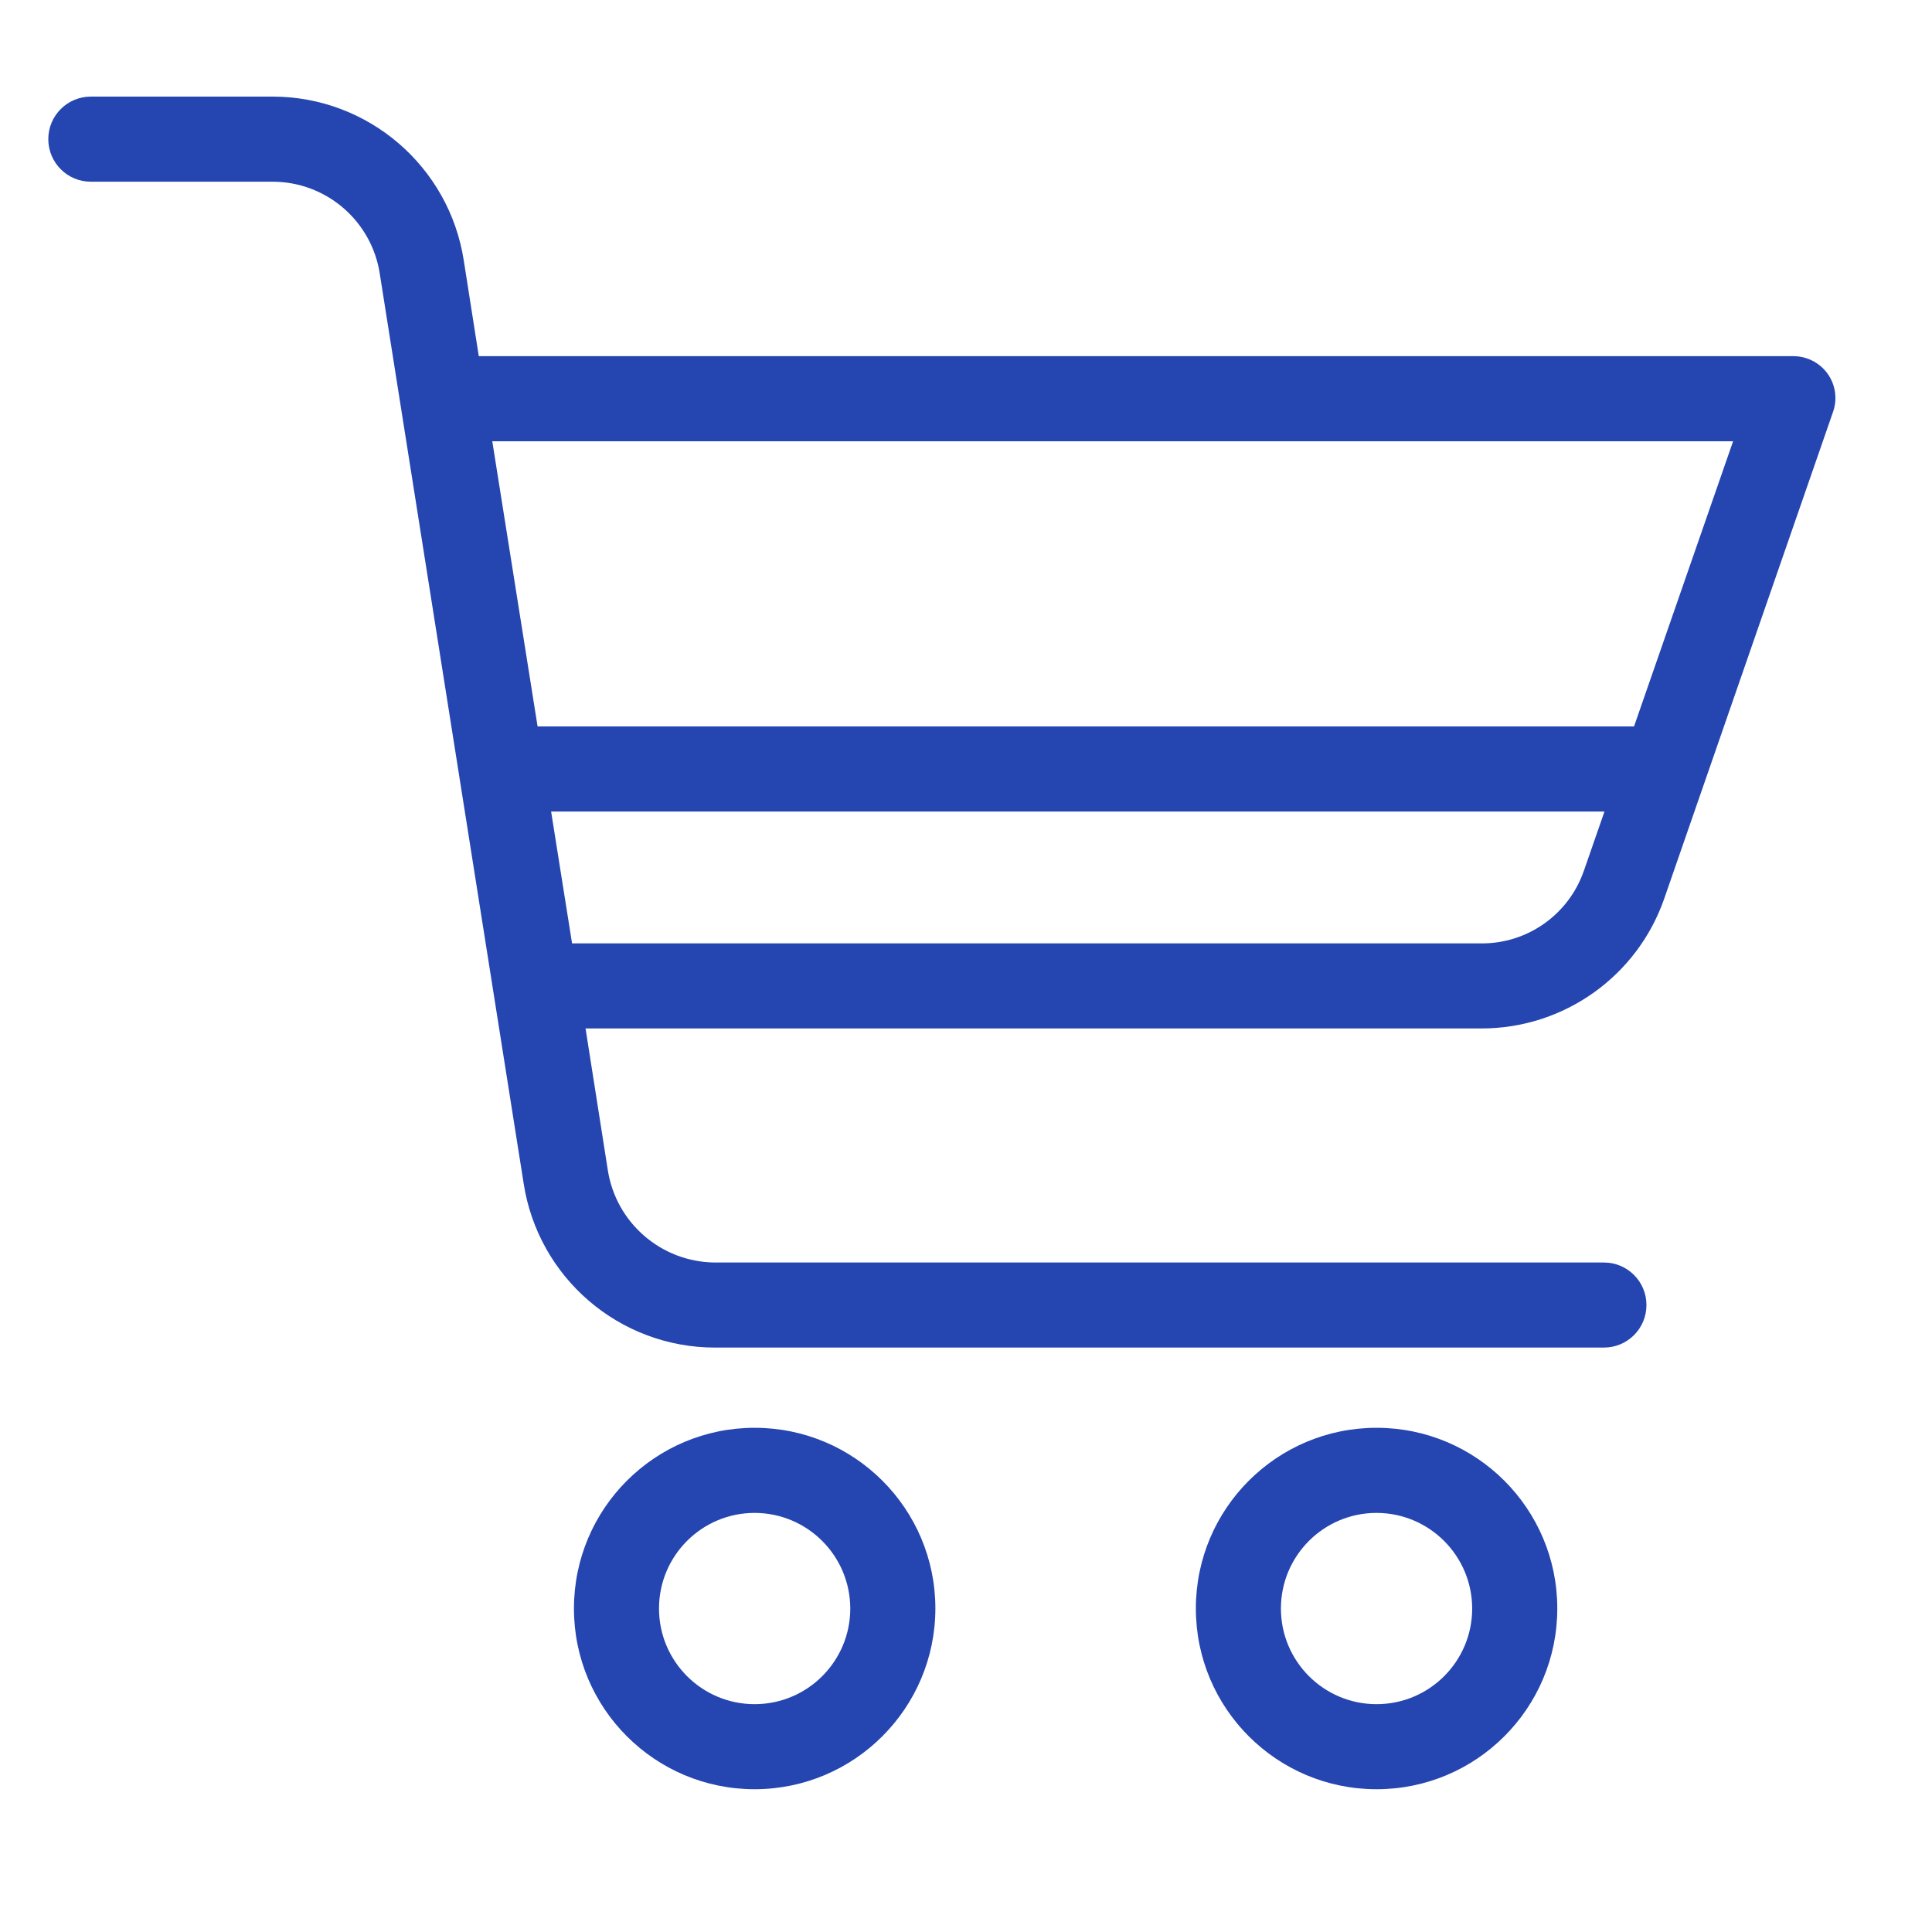
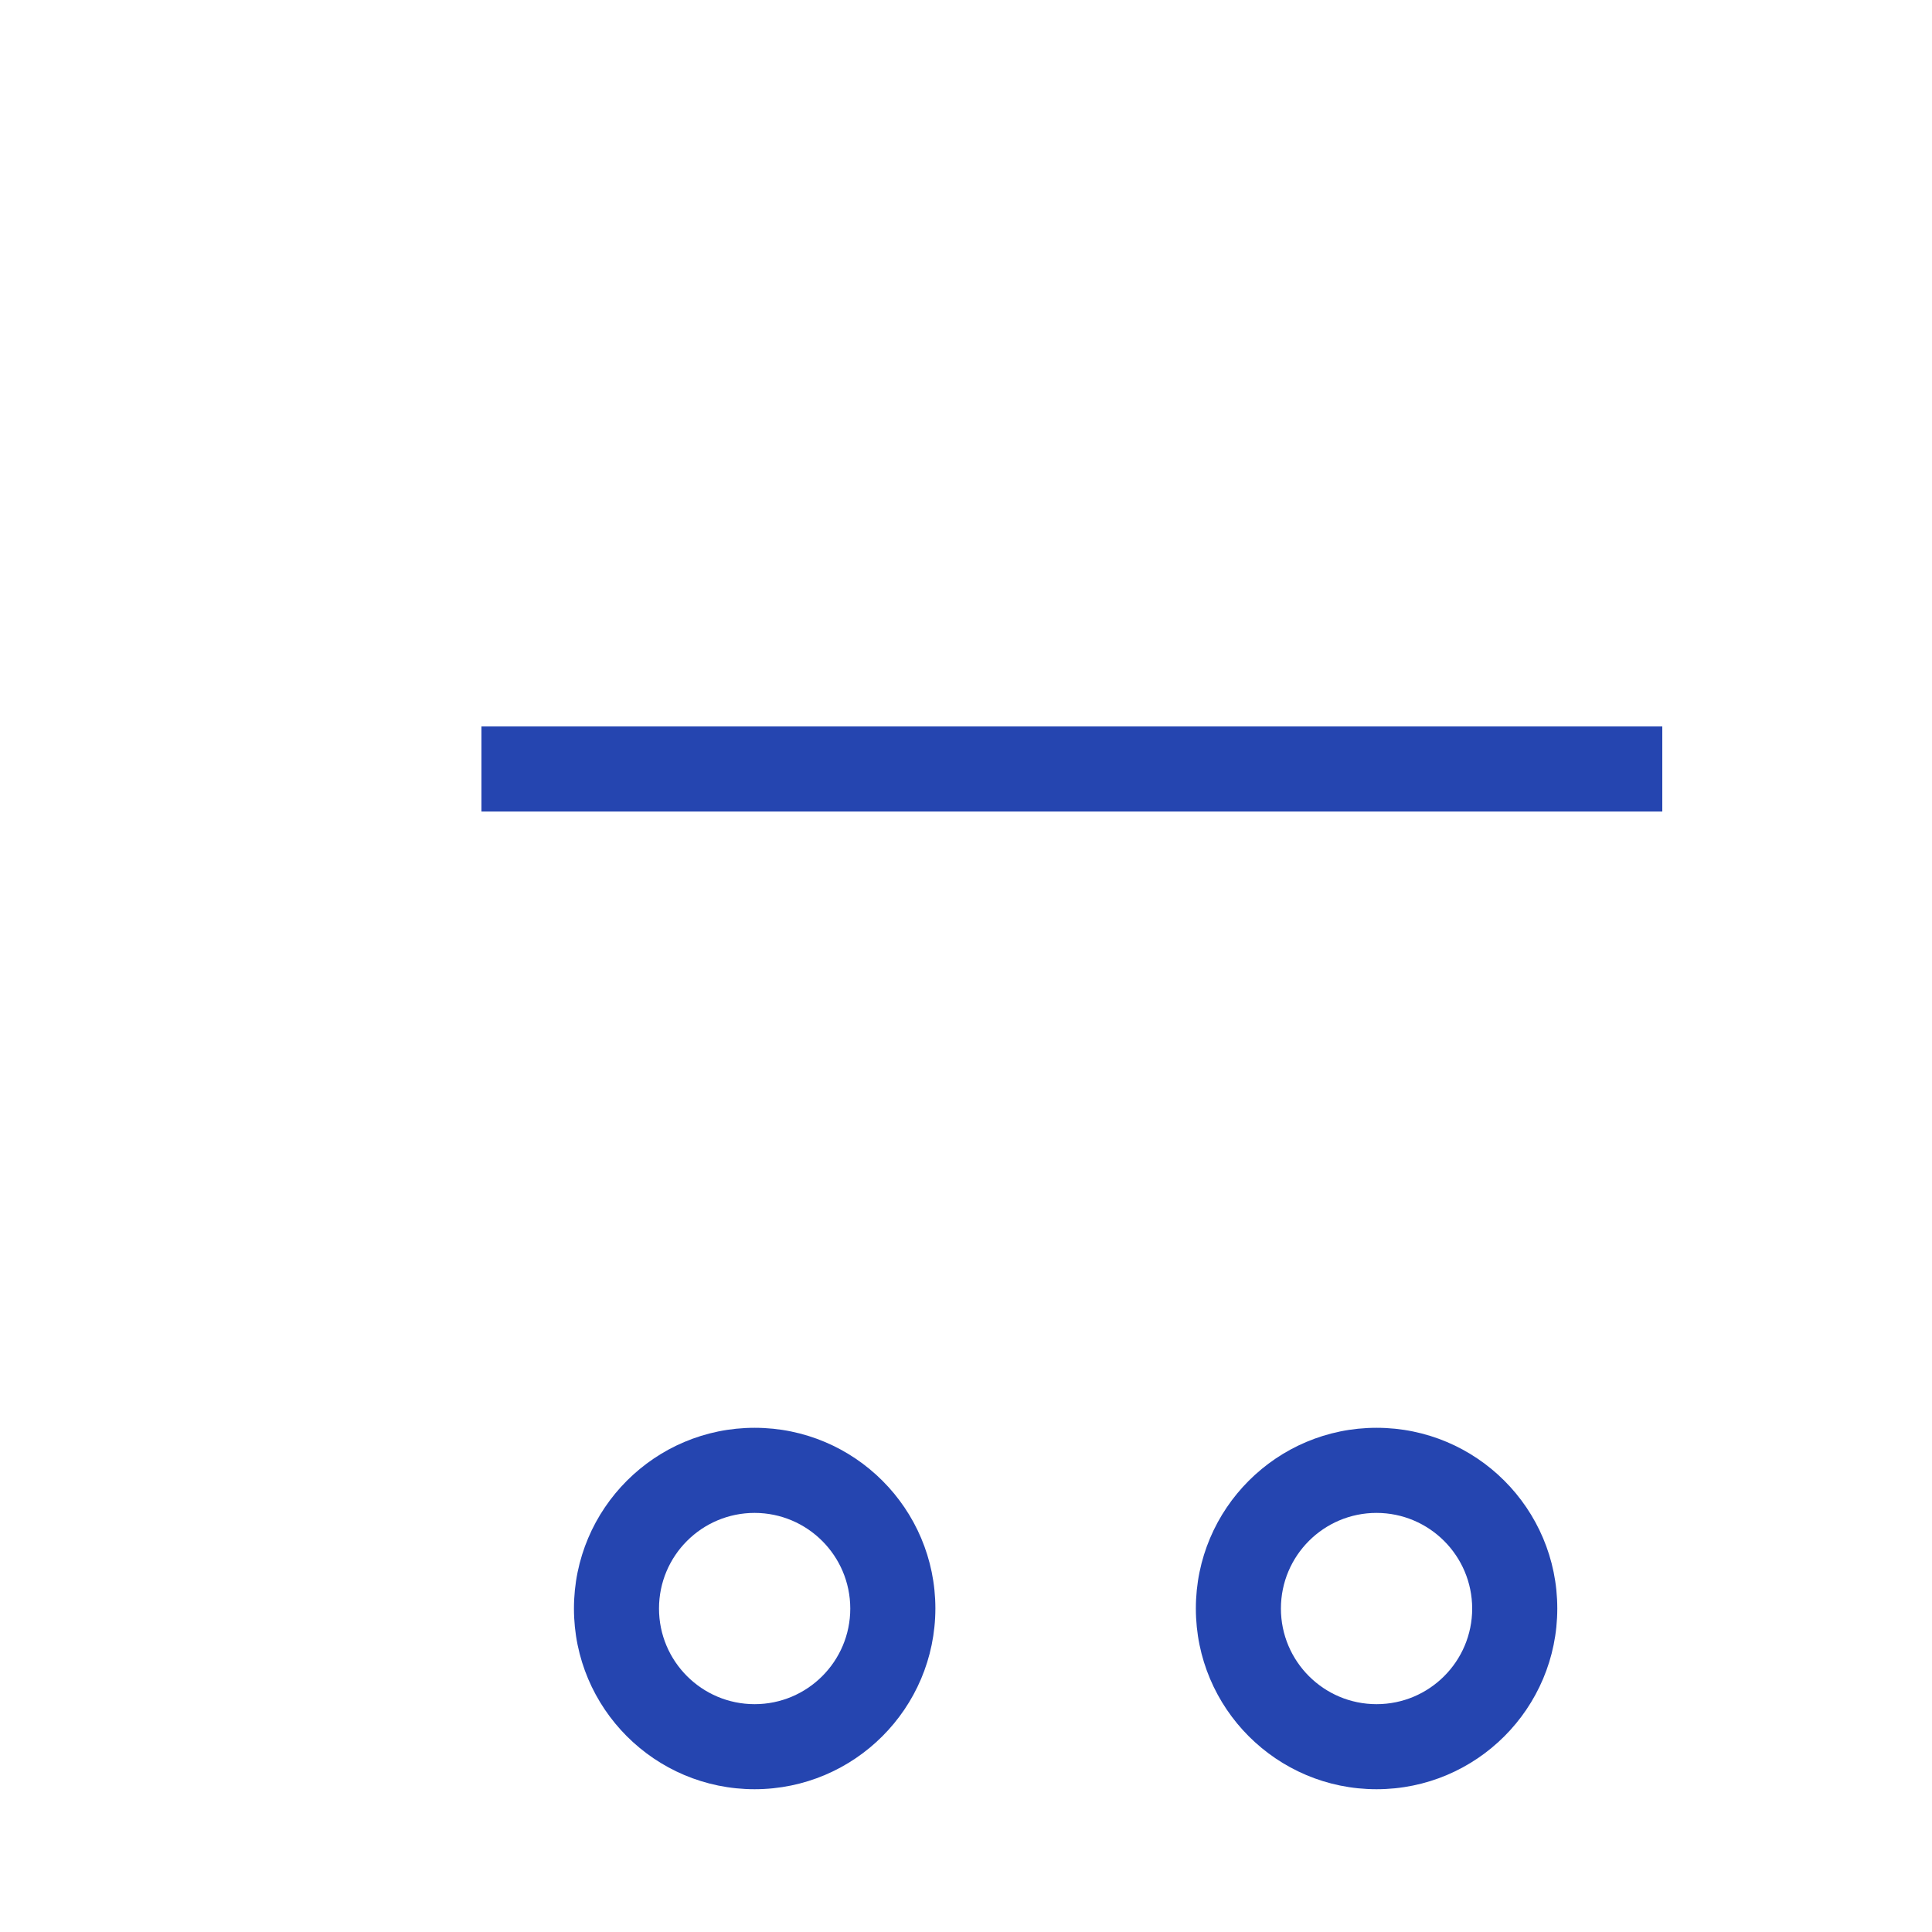
<svg xmlns="http://www.w3.org/2000/svg" width="40" height="40" fill="none" viewBox="0 0 40 40">
  <path fill="#2545B0" d="M9.968 15.04h24.448v1.762H9.968v-1.761zM15.624 37.044c-2.066 0-3.741-1.675-3.741-3.741 0-2.067 1.675-3.742 3.741-3.742s3.742 1.675 3.742 3.741c-.003 2.066-1.676 3.74-3.742 3.742zm0-5.721c-1.093 0-1.98.886-1.98 1.98 0 1.093.887 1.98 1.98 1.98s1.98-.887 1.98-1.98c-.002-1.093-.887-1.978-1.98-1.98zM28.5 37.044c-2.066 0-3.741-1.675-3.741-3.742 0-2.066 1.675-3.741 3.741-3.741 2.067 0 3.742 1.675 3.742 3.741 0 2.067-1.675 3.742-3.742 3.742zm0-5.721c-1.093 0-1.98.886-1.98 1.98 0 1.093.887 1.98 1.98 1.98 1.094 0 1.98-.887 1.98-1.98-.002-1.093-.887-1.978-1.98-1.98z" />
-   <path fill="#2545B0" d="M37.837 7.735c-.167-.23-.434-.364-.718-.361H9.913L9.603 5.4C9.303 3.445 7.621 2 5.643 2H1.88C1.394 2 1 2.394 1 2.88c0 .488.394.882.88.882h3.763c1.109 0 2.052.81 2.22 1.906l2.978 18.829c.3 1.957 1.982 3.402 3.961 3.403h18.406c.486 0 .88-.394.88-.881 0-.486-.394-.88-.88-.88H14.802c-1.113-.009-2.055-.825-2.22-1.926l-.459-2.92h18.542c1.706.004 3.228-1.074 3.79-2.685l3.497-10.083c.093-.266.05-.561-.115-.79zM32.788 18.04c-.316.9-1.17 1.5-2.124 1.492h-18.82L10.192 9.136h25.69l-3.093 8.903z" />
</svg>